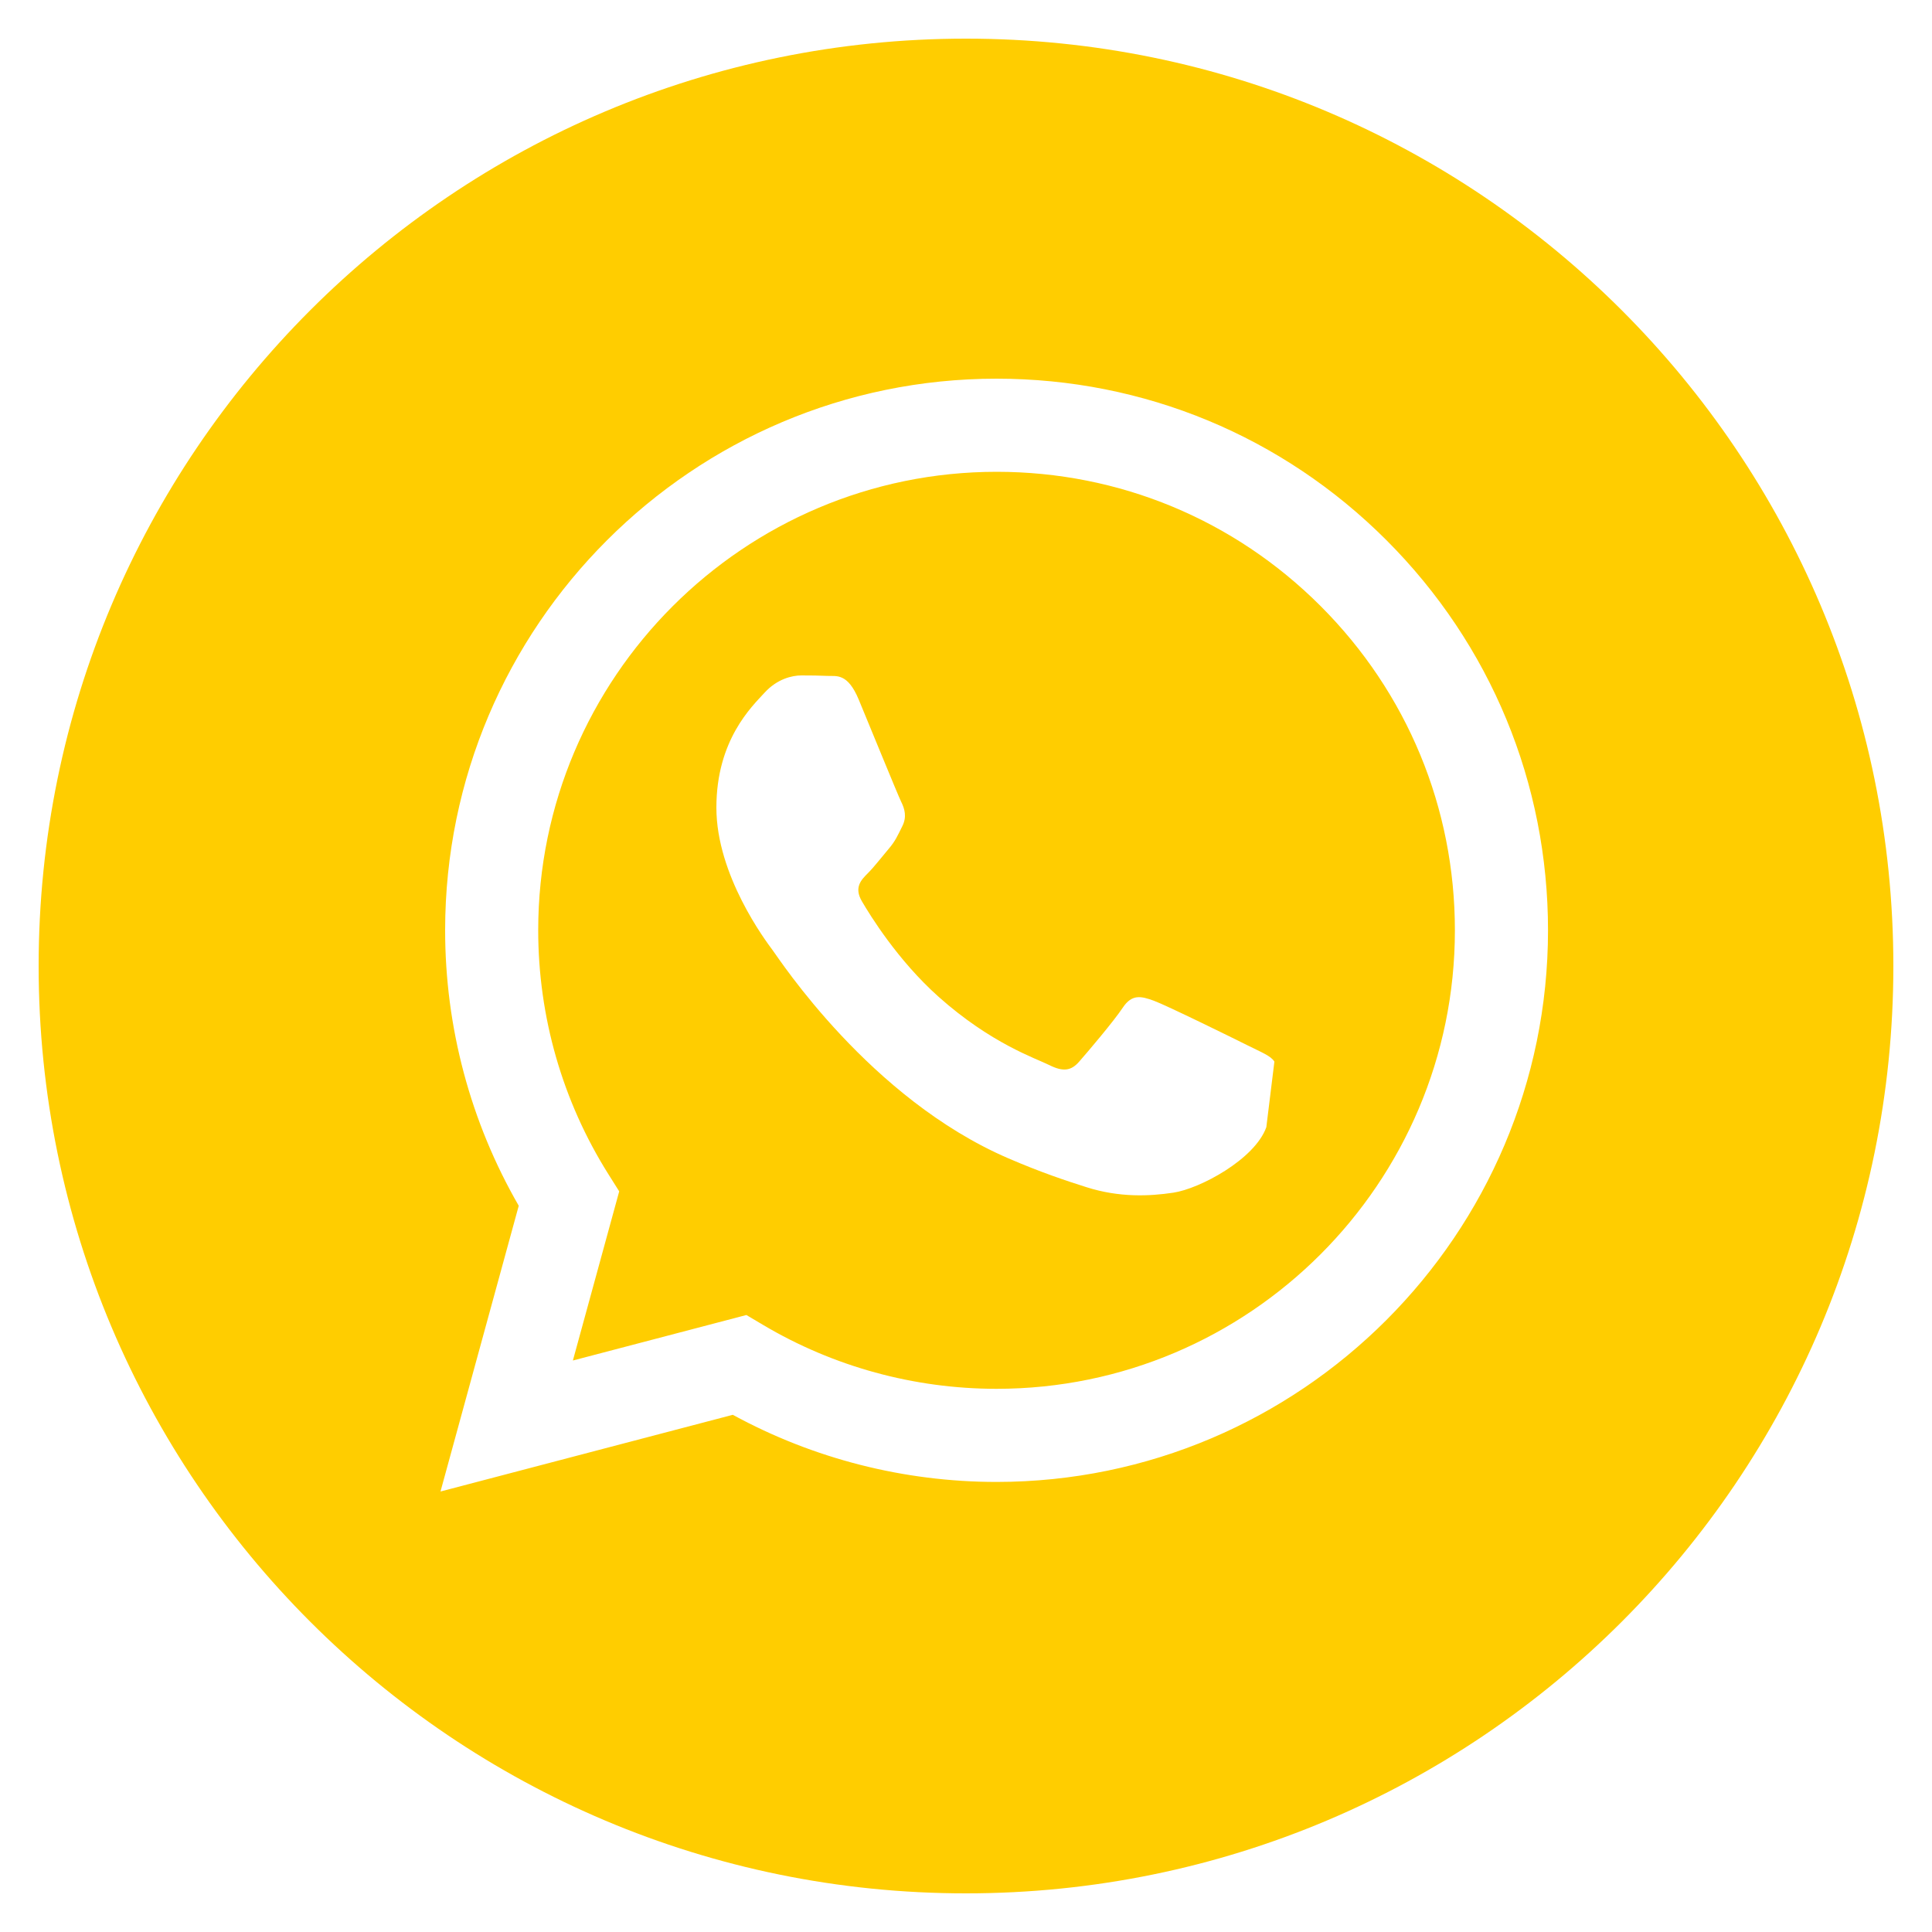
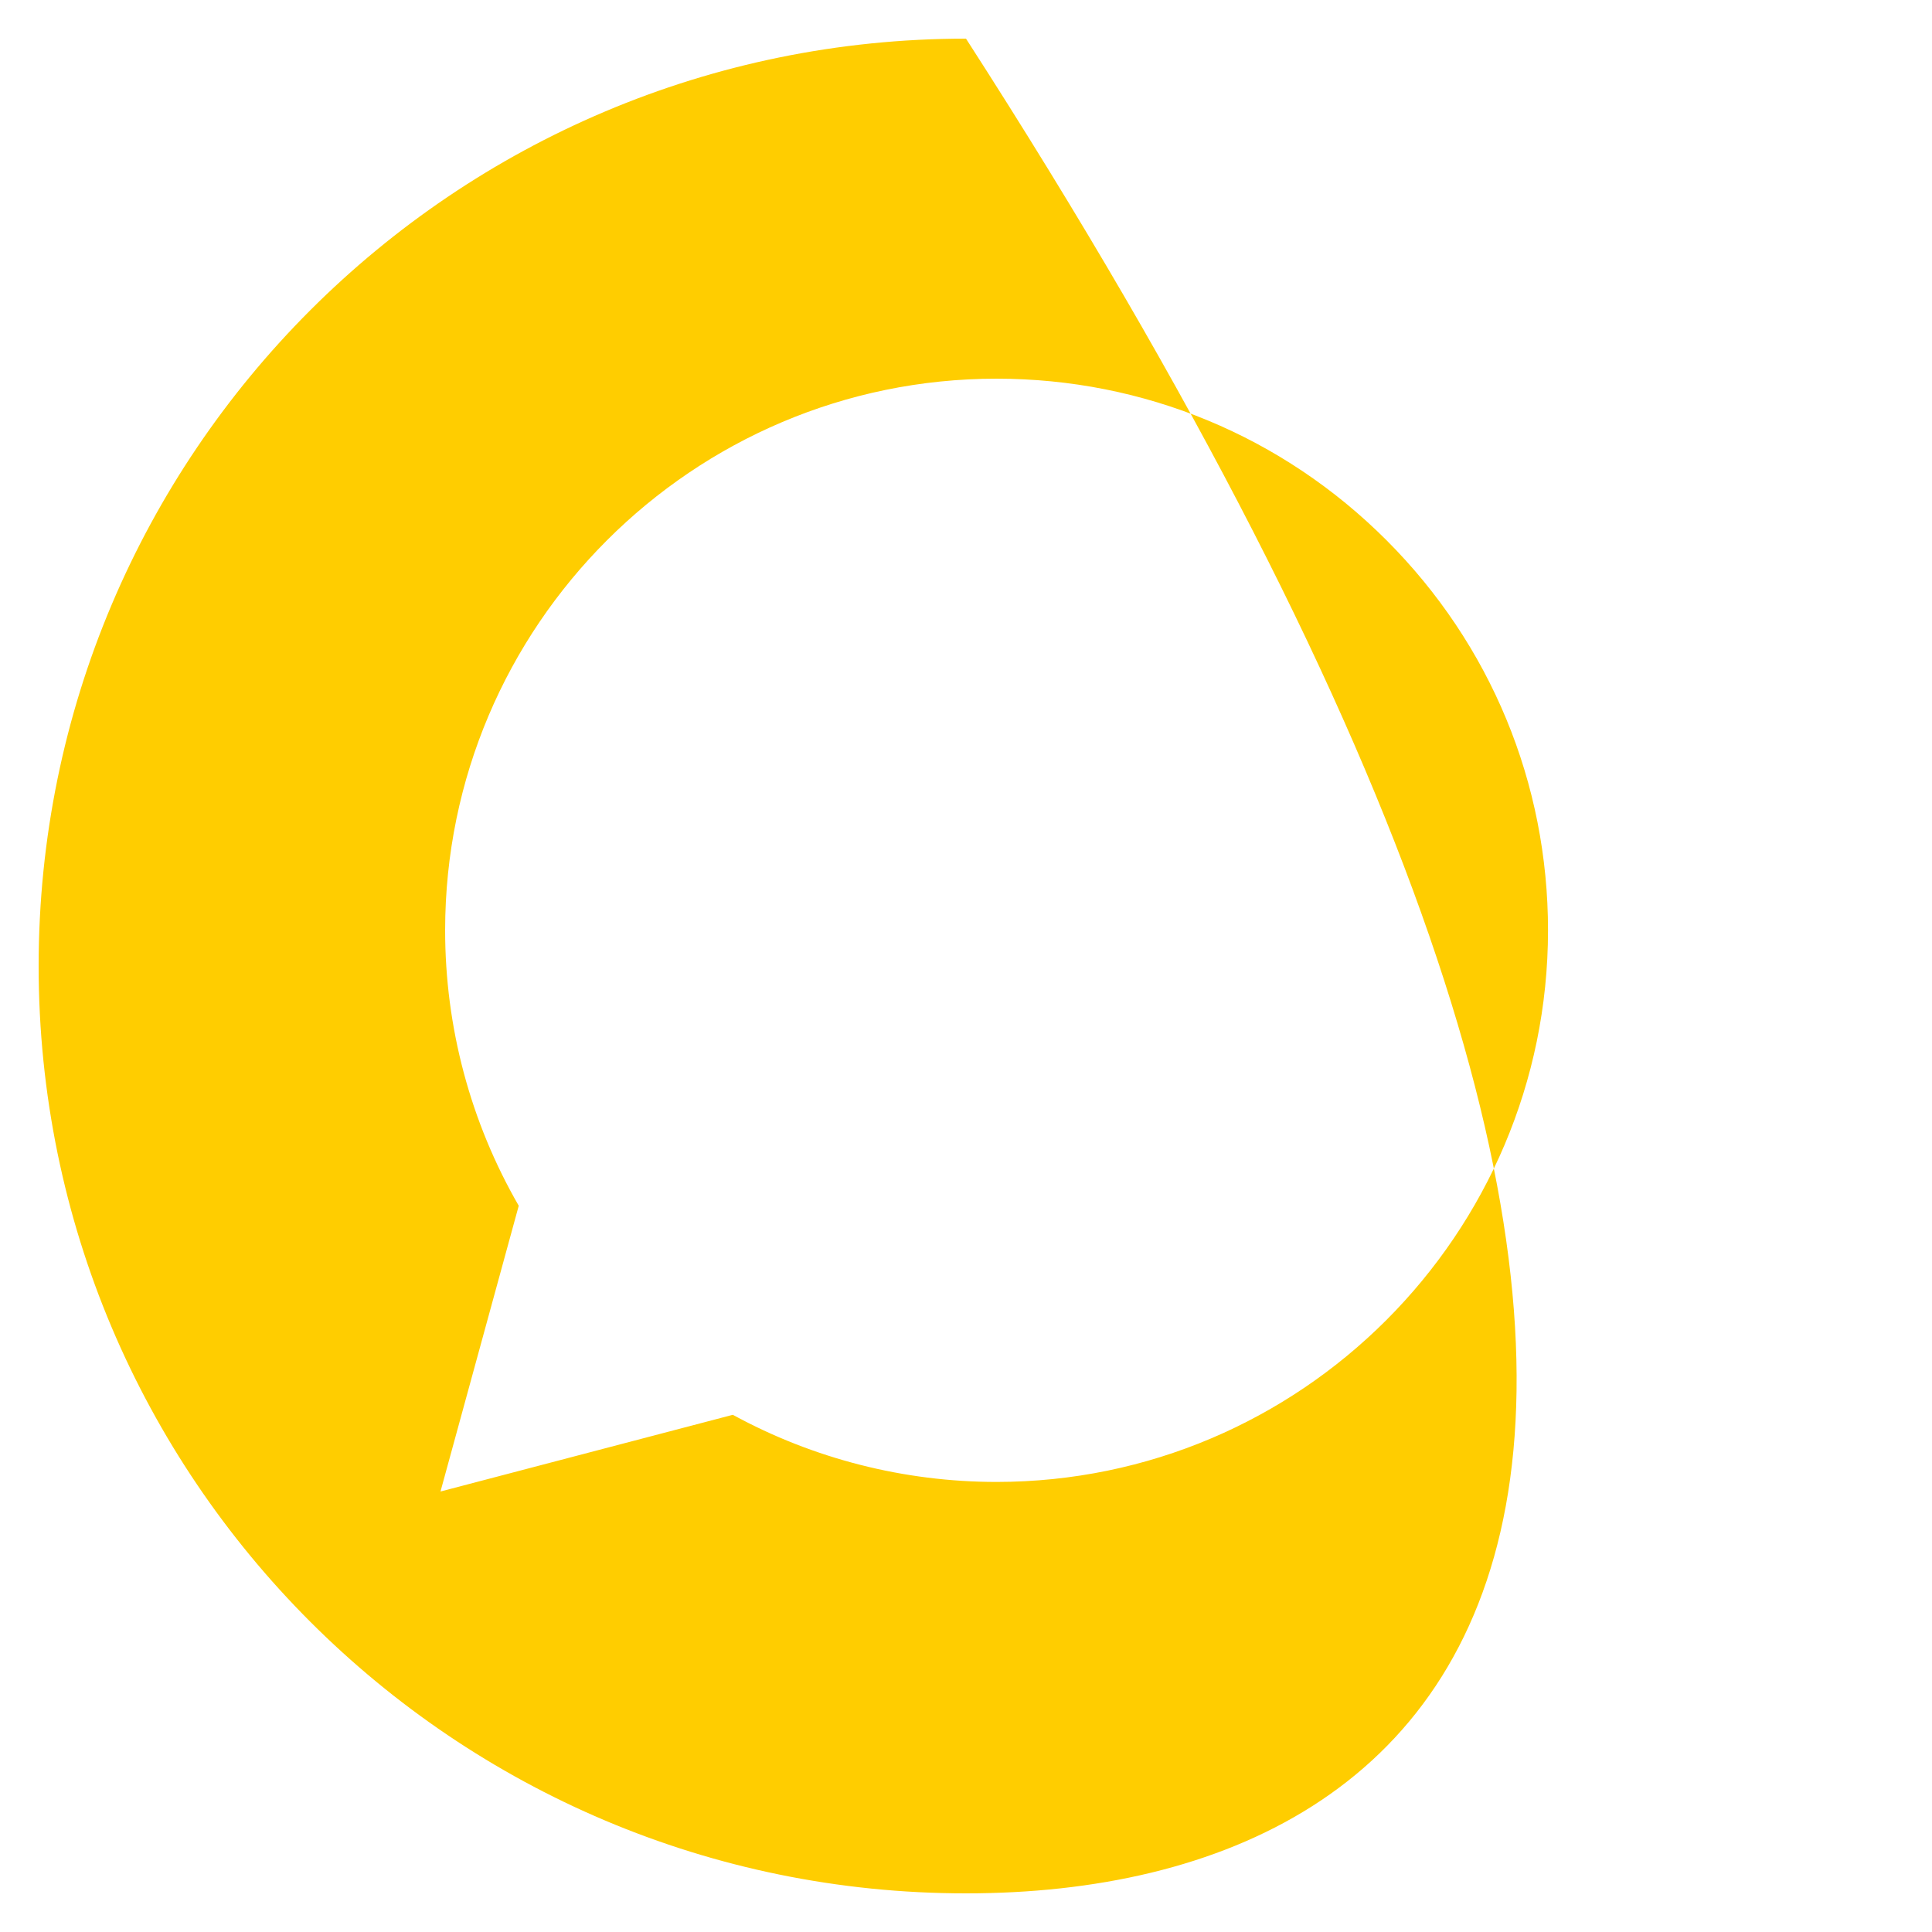
<svg xmlns="http://www.w3.org/2000/svg" viewBox="0 0 40.00 40.00" data-guides="{&quot;vertical&quot;:[],&quot;horizontal&quot;:[]}">
-   <path fill="#ffcd00" stroke="none" fill-opacity="1" stroke-width="0.8" stroke-opacity="1" fill-rule="evenodd" id="tSvg1862aa651af" title="Path 6" d="M20 39.2C9.396 39.2 0.8 30.604 0.8 20C0.8 9.396 9.396 0.8 20 0.8C30.604 0.8 39.2 9.396 39.2 20C39.2 30.604 30.604 39.2 20 39.2ZM20.633 30.682C26.928 30.679 32.047 25.559 32.05 19.265C32.051 16.215 30.864 13.346 28.709 11.188C26.553 9.03 23.687 7.841 20.633 7.84C14.34 7.84 9.218 12.961 9.216 19.256C9.215 21.268 9.741 23.232 10.74 24.964C10.2 26.936 9.66 28.908 9.12 30.88C11.137 30.351 13.155 29.822 15.172 29.292C16.84 30.202 18.717 30.681 20.628 30.682" />
-   <path fill="#ffcd00" stroke="none" fill-opacity="1" stroke-width="0.8" stroke-opacity="1" fill-rule="evenodd" id="tSvg193d05d599" title="Path 7" d="M15.453 27.226C14.255 27.54 13.058 27.854 11.861 28.168C12.181 27 12.5 25.833 12.82 24.666C12.745 24.546 12.669 24.427 12.594 24.307C11.644 22.796 11.143 21.05 11.143 19.257C11.145 14.025 15.402 9.768 20.637 9.768C23.171 9.769 25.554 10.758 27.345 12.551C29.137 14.345 30.123 16.729 30.122 19.265C30.12 24.497 25.863 28.754 20.633 28.754C20.632 28.754 20.63 28.754 20.629 28.754C18.926 28.753 17.256 28.296 15.799 27.431C15.684 27.363 15.568 27.294 15.453 27.226ZM26.385 21.98C26.313 21.861 26.123 21.79 25.838 21.647C25.553 21.504 24.15 20.814 23.889 20.719C23.627 20.624 23.437 20.576 23.247 20.861C23.057 21.147 22.51 21.79 22.343 21.98C22.177 22.171 22.011 22.194 21.726 22.052C21.44 21.909 20.521 21.608 19.431 20.636C18.583 19.879 18.011 18.945 17.844 18.659C17.678 18.374 17.827 18.219 17.97 18.077C18.098 17.949 18.255 17.744 18.397 17.577C18.54 17.411 18.588 17.292 18.683 17.102C18.778 16.911 18.73 16.745 18.659 16.602C18.588 16.459 18.017 15.055 17.779 14.484C17.548 13.927 17.313 14.003 17.137 13.994C16.971 13.986 16.781 13.984 16.591 13.984C16.401 13.984 16.091 14.055 15.83 14.341C15.569 14.626 14.832 15.317 14.832 16.721C14.832 18.125 15.854 19.481 15.996 19.672C16.139 19.862 18.008 22.743 20.87 23.979C21.55 24.273 22.082 24.449 22.496 24.58C23.179 24.797 23.801 24.767 24.293 24.693C24.841 24.611 25.98 24.003 26.218 23.337" />
+   <path fill="#ffcd00" stroke="none" fill-opacity="1" stroke-width="0.8" stroke-opacity="1" fill-rule="evenodd" id="tSvg1862aa651af" title="Path 6" d="M20 39.2C9.396 39.2 0.8 30.604 0.8 20C0.8 9.396 9.396 0.8 20 0.8C39.2 30.604 30.604 39.2 20 39.2ZM20.633 30.682C26.928 30.679 32.047 25.559 32.05 19.265C32.051 16.215 30.864 13.346 28.709 11.188C26.553 9.03 23.687 7.841 20.633 7.84C14.34 7.84 9.218 12.961 9.216 19.256C9.215 21.268 9.741 23.232 10.74 24.964C10.2 26.936 9.66 28.908 9.12 30.88C11.137 30.351 13.155 29.822 15.172 29.292C16.84 30.202 18.717 30.681 20.628 30.682" />
  <defs />
</svg>